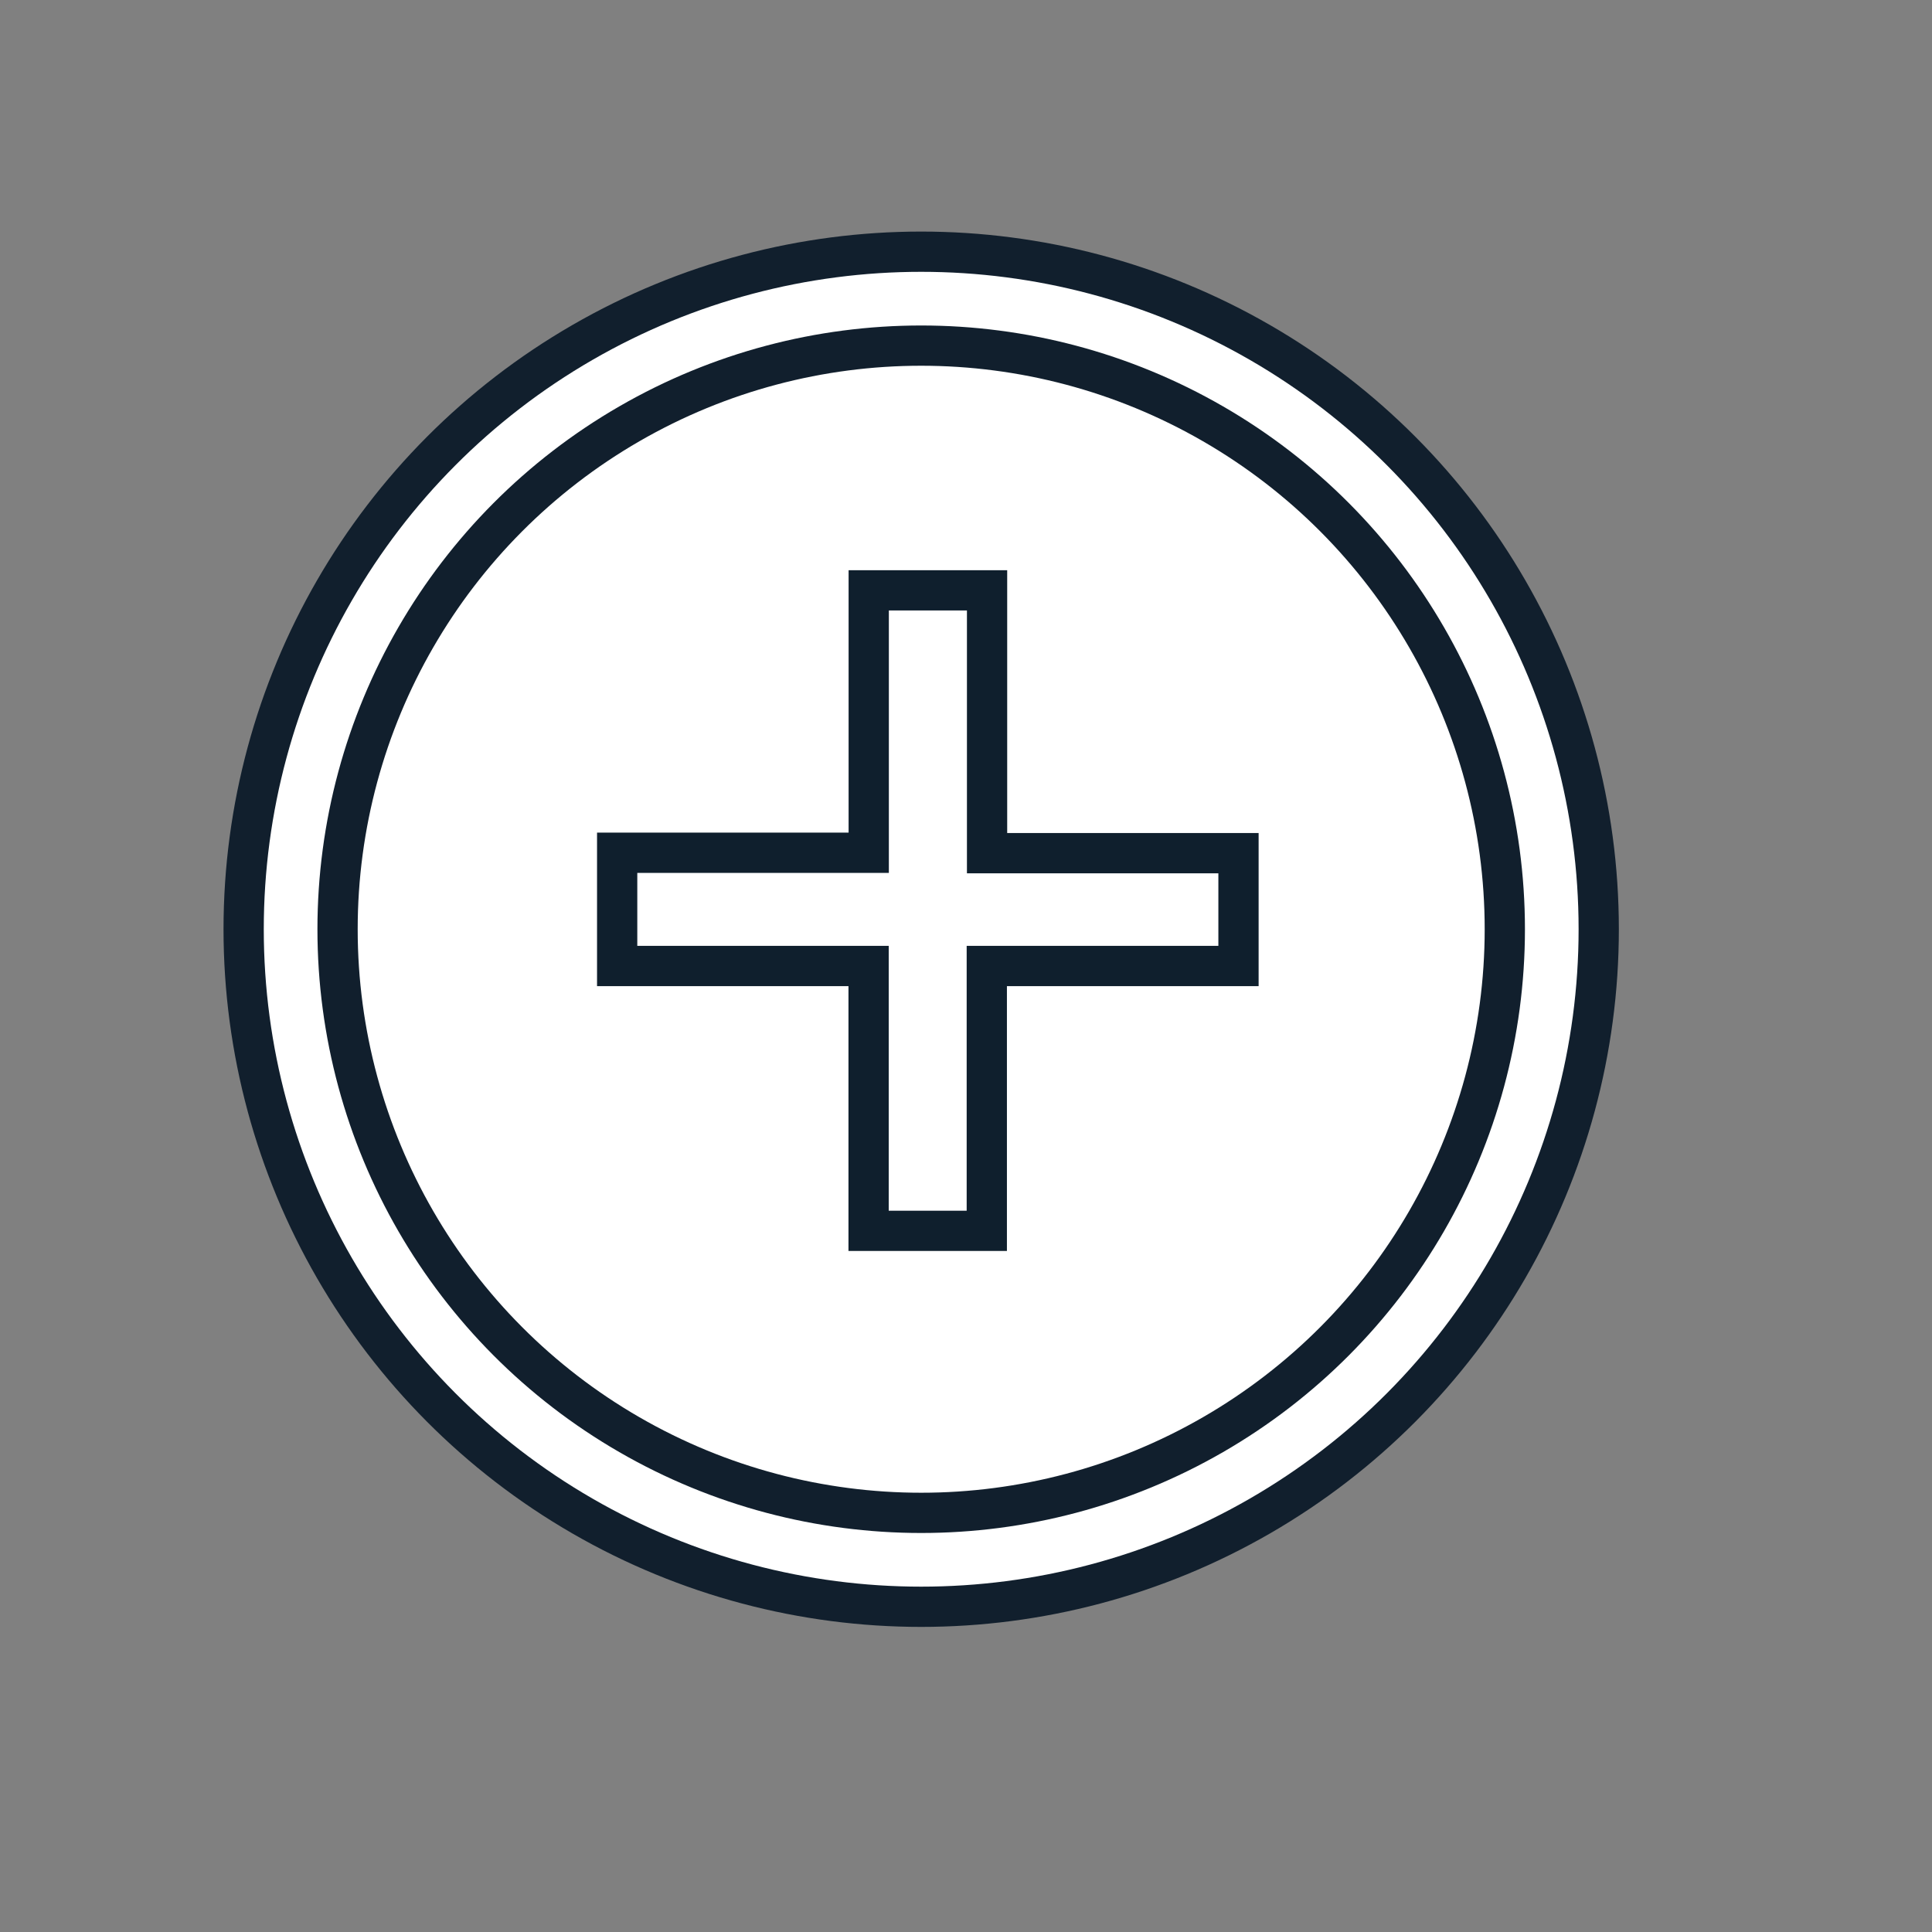
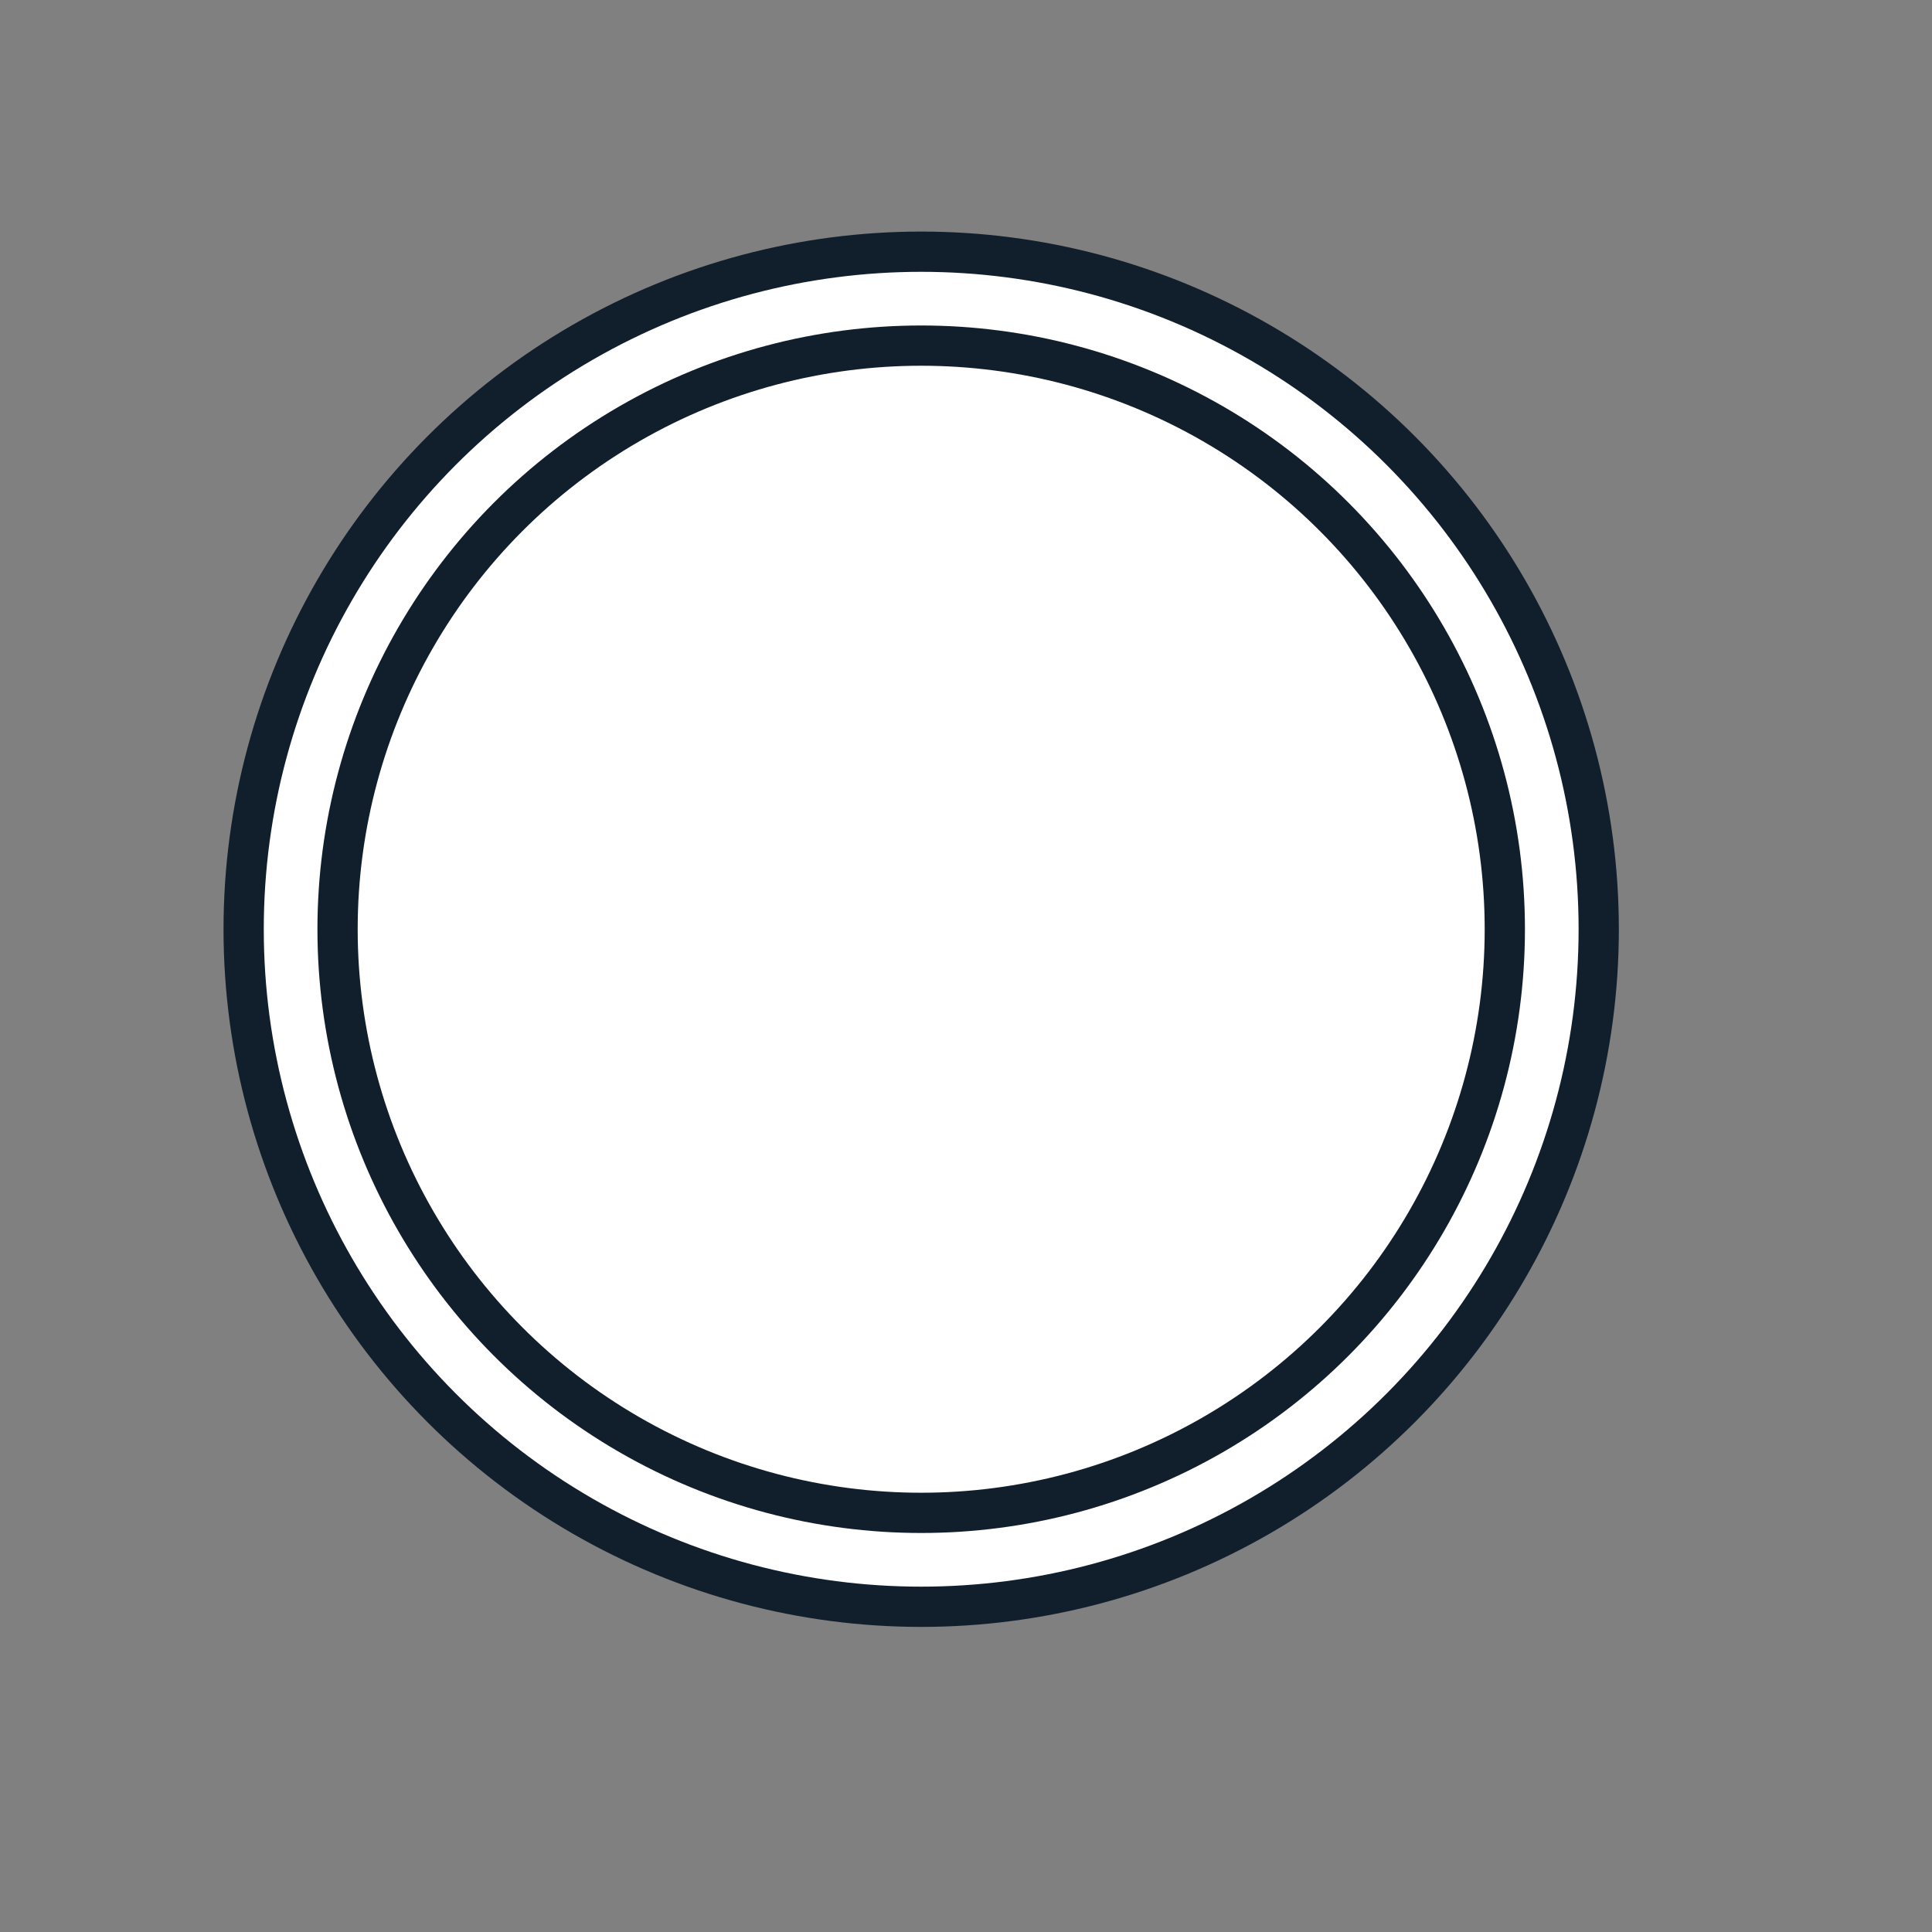
<svg xmlns="http://www.w3.org/2000/svg" id="Layer_1" data-name="Layer 1" viewBox="0 0 144 144">
  <rect x="0" y="0" width="144" height="144" fill="#808080" stroke="none" />
  <circle cx="68.66" cy="69.26" r="50.5" fill="#fff" stroke="#111f2d" stroke-linecap="round" stroke-miterlimit="10" stroke-width="3" />
  <circle cx="68.66" cy="69.26" r="43.5" fill="#fff" stroke="#111f2d" stroke-linecap="round" stroke-miterlimit="10" stroke-width="3" />
-   <path d="M73.57,44V63.59H92.31V72L73.55,72l0,19.74H64.74V72H46V63.56l18.75,0,0-19.56Z" fill="none" stroke="#0f1f2d" stroke-linecap="round" stroke-miterlimit="10" stroke-width="3" />
</svg>